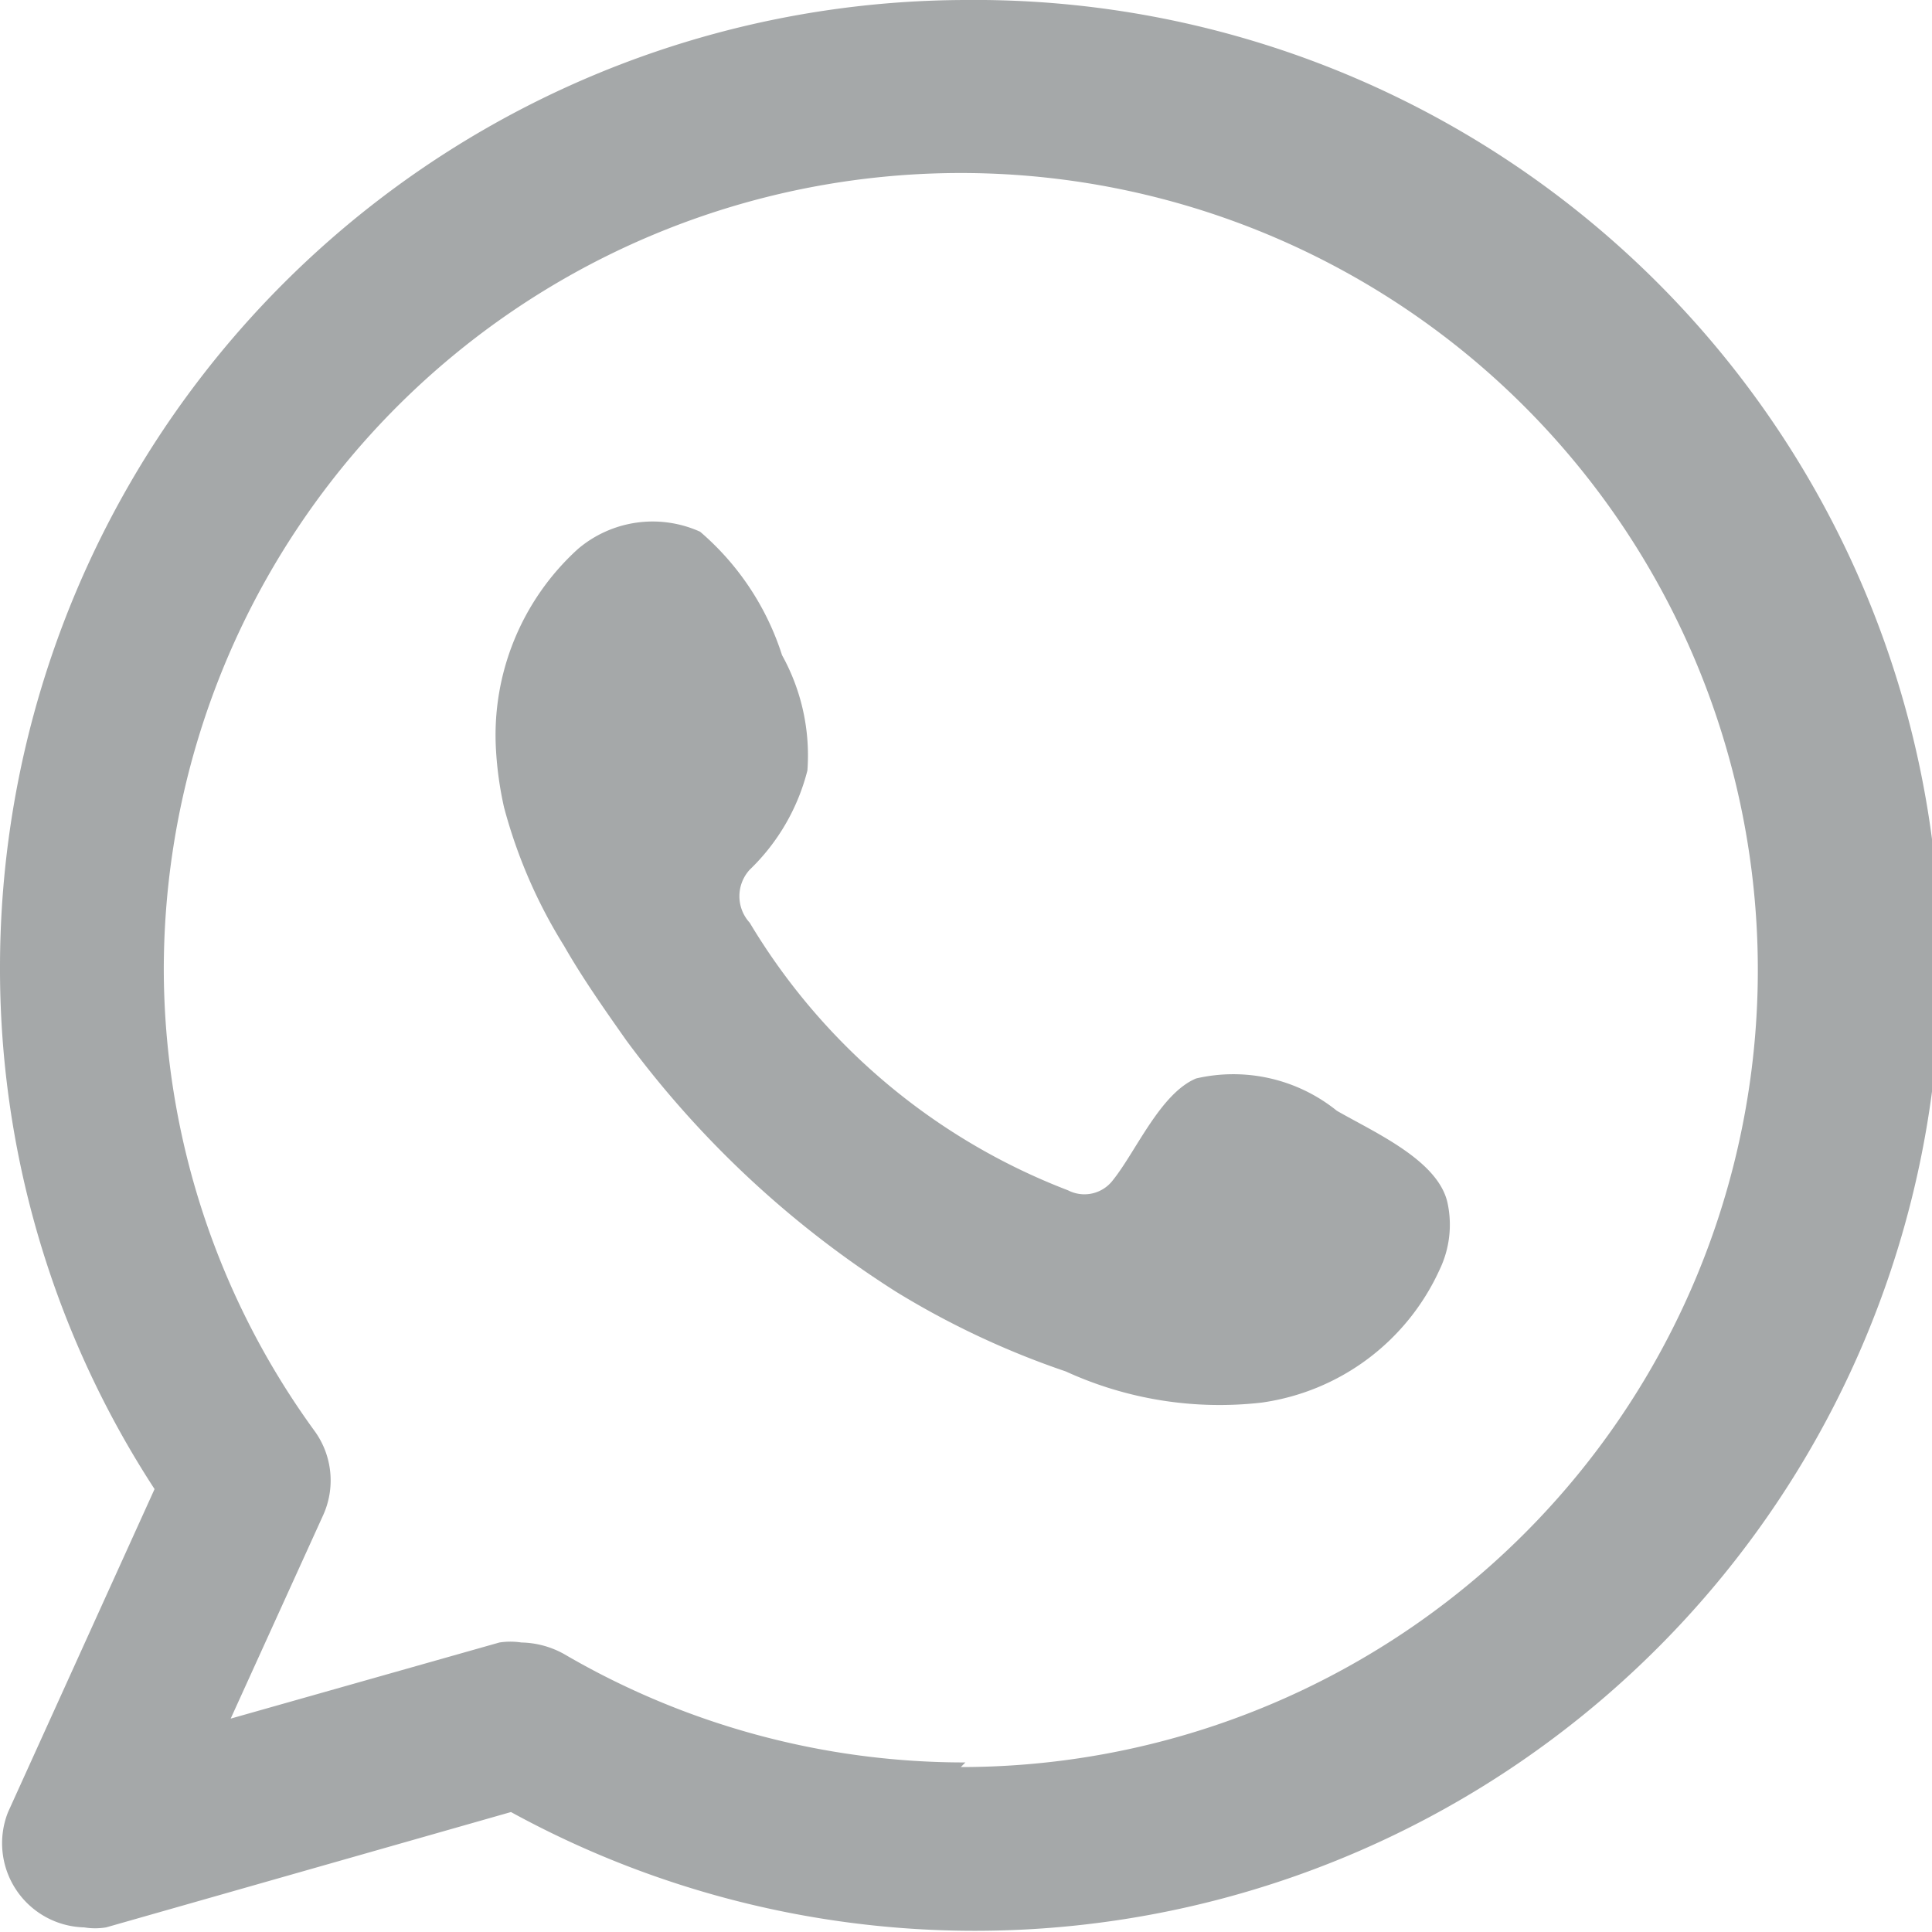
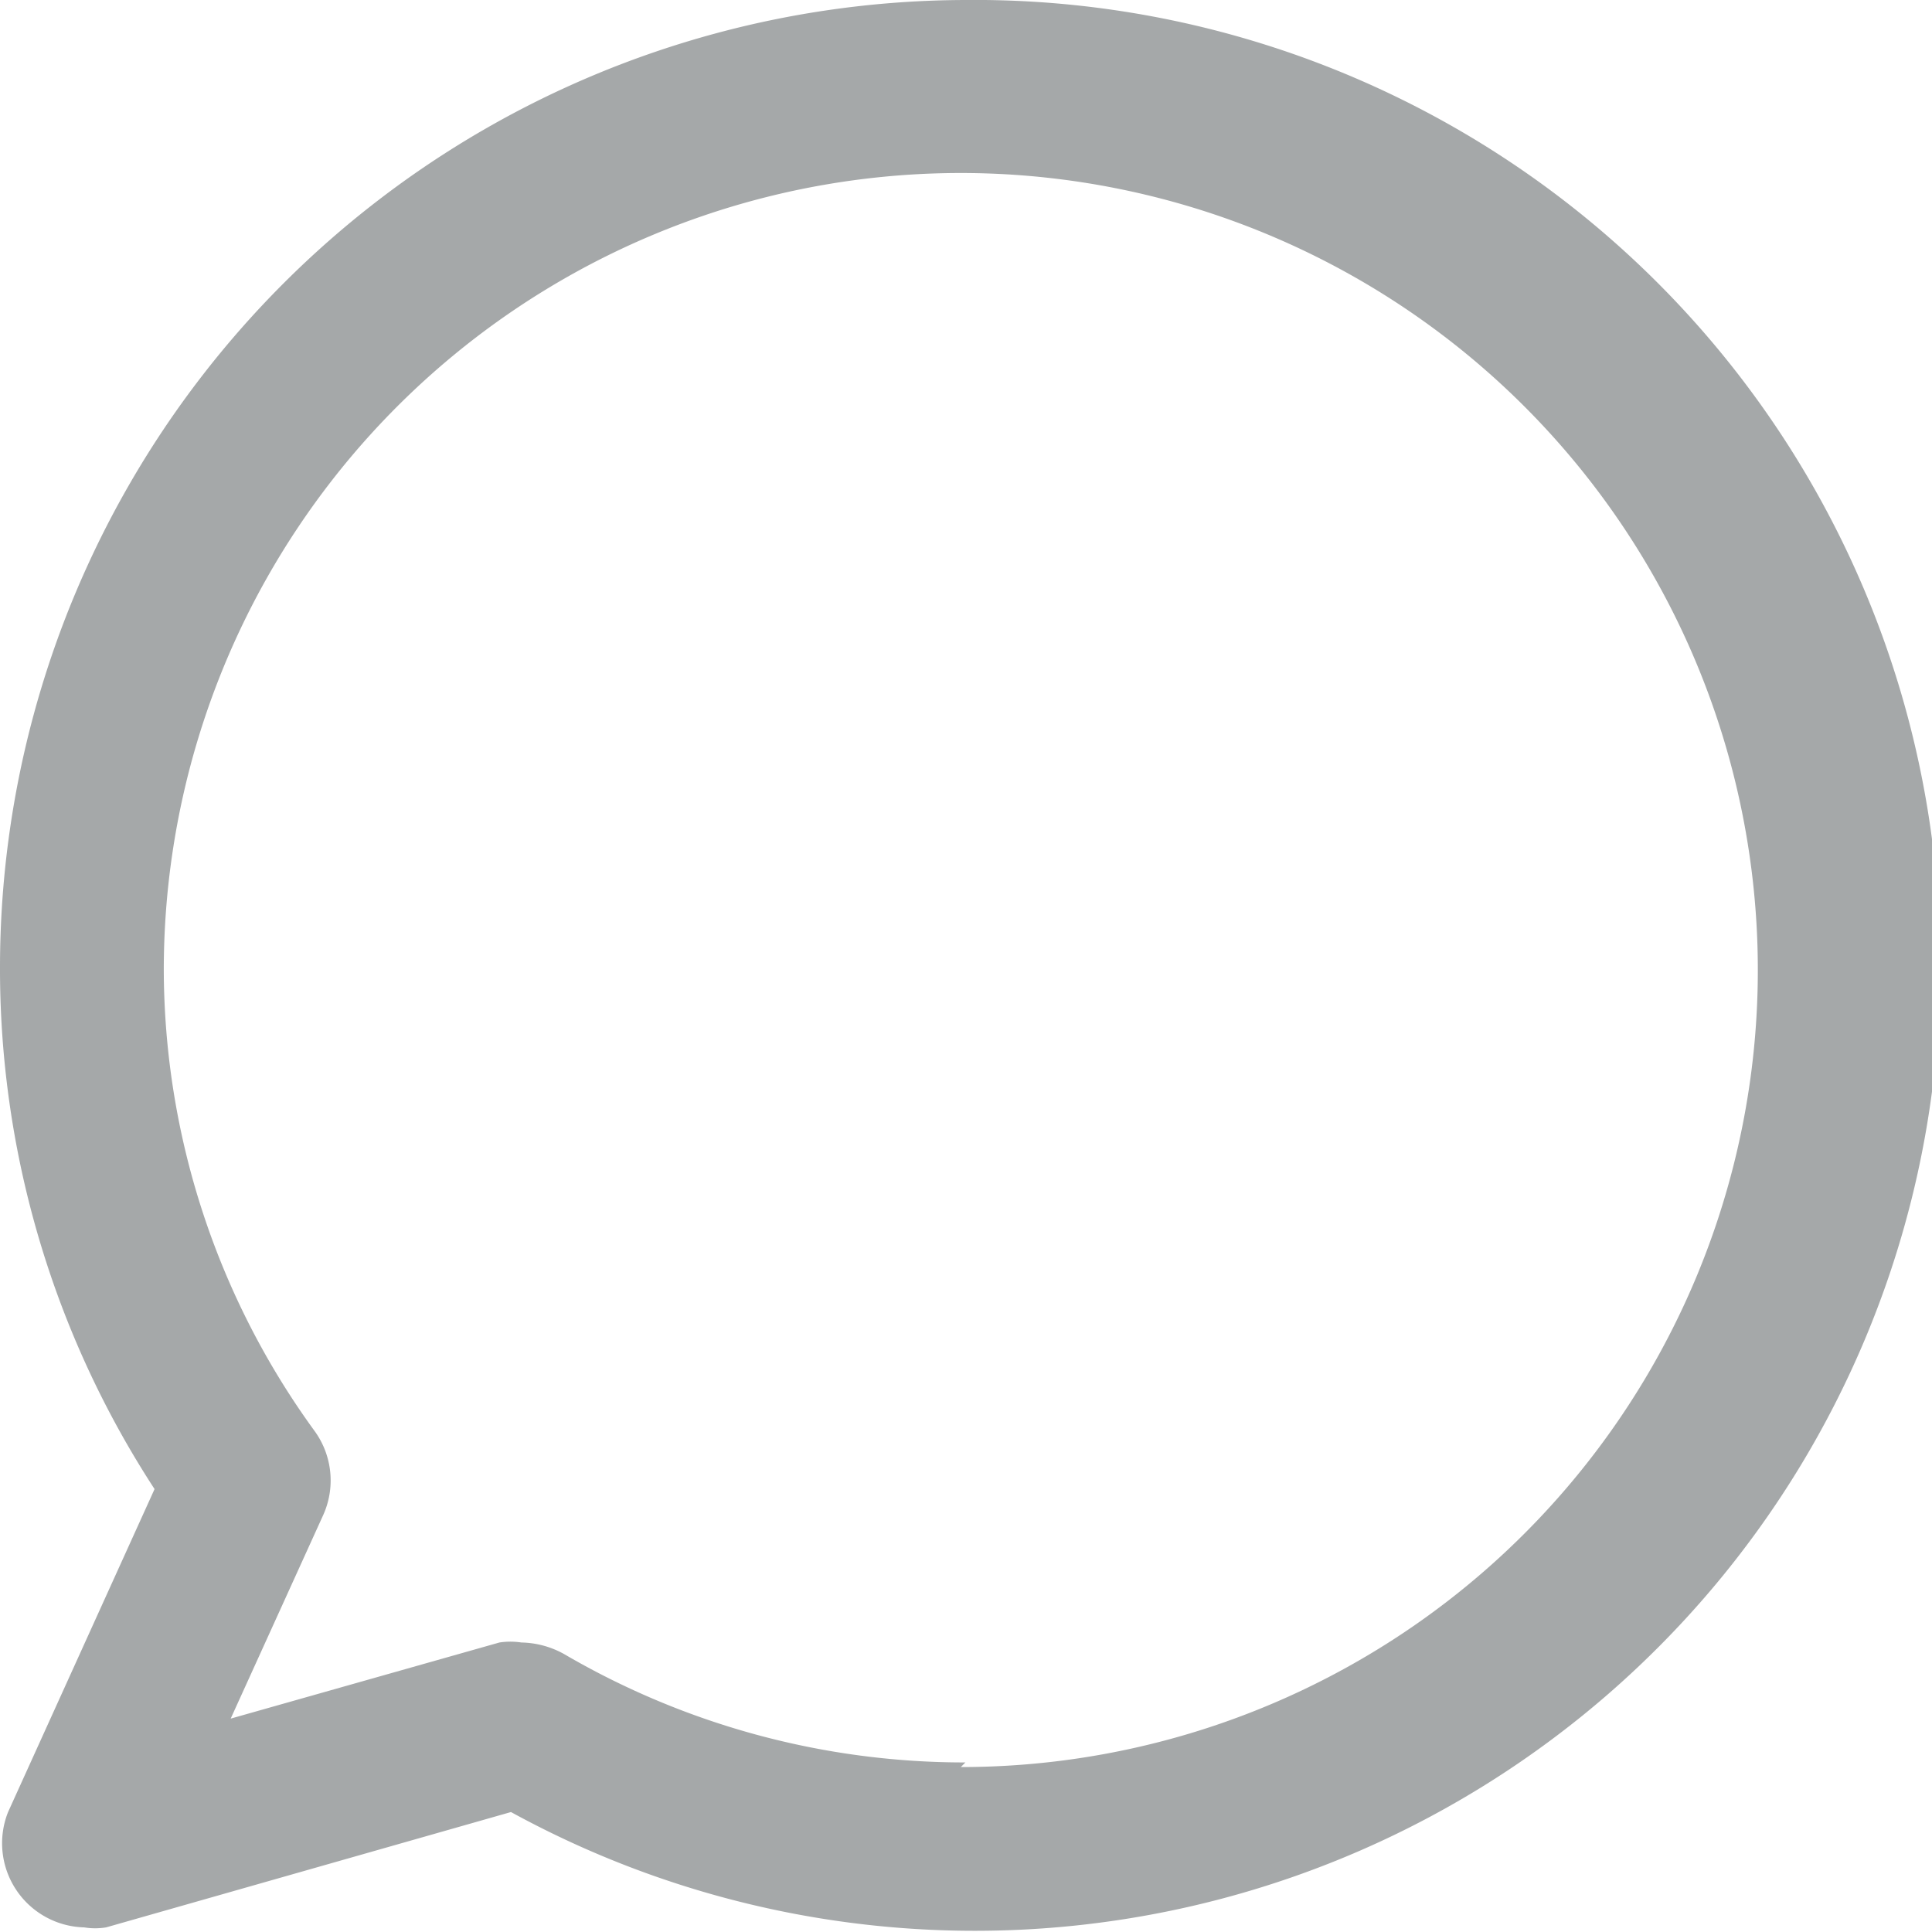
<svg xmlns="http://www.w3.org/2000/svg" viewBox="0 0 16.75 16.75">
  <defs>
    <style>.cls-1{fill:#a5a8a9;fill-rule:evenodd;}</style>
  </defs>
  <g id="Capa_2" data-name="Capa 2">
    <g id="Layer_1" data-name="Layer 1">
      <path class="cls-1" d="M8.37,0A8.39,8.39,0,0,0,0,8.37a8.26,8.26,0,0,0,1.34,4.54L.07,15.71a.73.73,0,0,0,.66,1,.58.58,0,0,0,.19,0l3.51-1A8.37,8.37,0,1,0,8.37,0Zm0,15.28a6.88,6.88,0,0,1-3.48-.94.79.79,0,0,0-.37-.1.63.63,0,0,0-.19,0L2,14.9l.8-1.76a.73.73,0,0,0-.07-.73,6.82,6.82,0,0,1-1.31-4,6.91,6.91,0,1,1,6.91,6.91Z" />
-       <path class="cls-1" d="M11.59,9.63a1.43,1.43,0,0,0-1.22-.28c-.31.13-.52.63-.72.88a.31.31,0,0,1-.39.09A5.52,5.52,0,0,1,6.5,8a.34.34,0,0,1,0-.46A1.81,1.81,0,0,0,7,6.68a1.79,1.79,0,0,0-.22-1,2.35,2.35,0,0,0-.71-1.07,1,1,0,0,0-1.06.15A2.18,2.18,0,0,0,4.3,6.5,3.06,3.06,0,0,0,4.37,7a4.41,4.41,0,0,0,.52,1.2c.16.28.35.55.54.82a8.68,8.68,0,0,0,2.34,2.18,7.3,7.3,0,0,0,1.47.69,3.2,3.2,0,0,0,1.7.27,2,2,0,0,0,1.54-1.15.9.9,0,0,0,.07-.58C12.47,10.06,11.92,9.82,11.59,9.63Z" />
    </g>
  </g>
</svg>